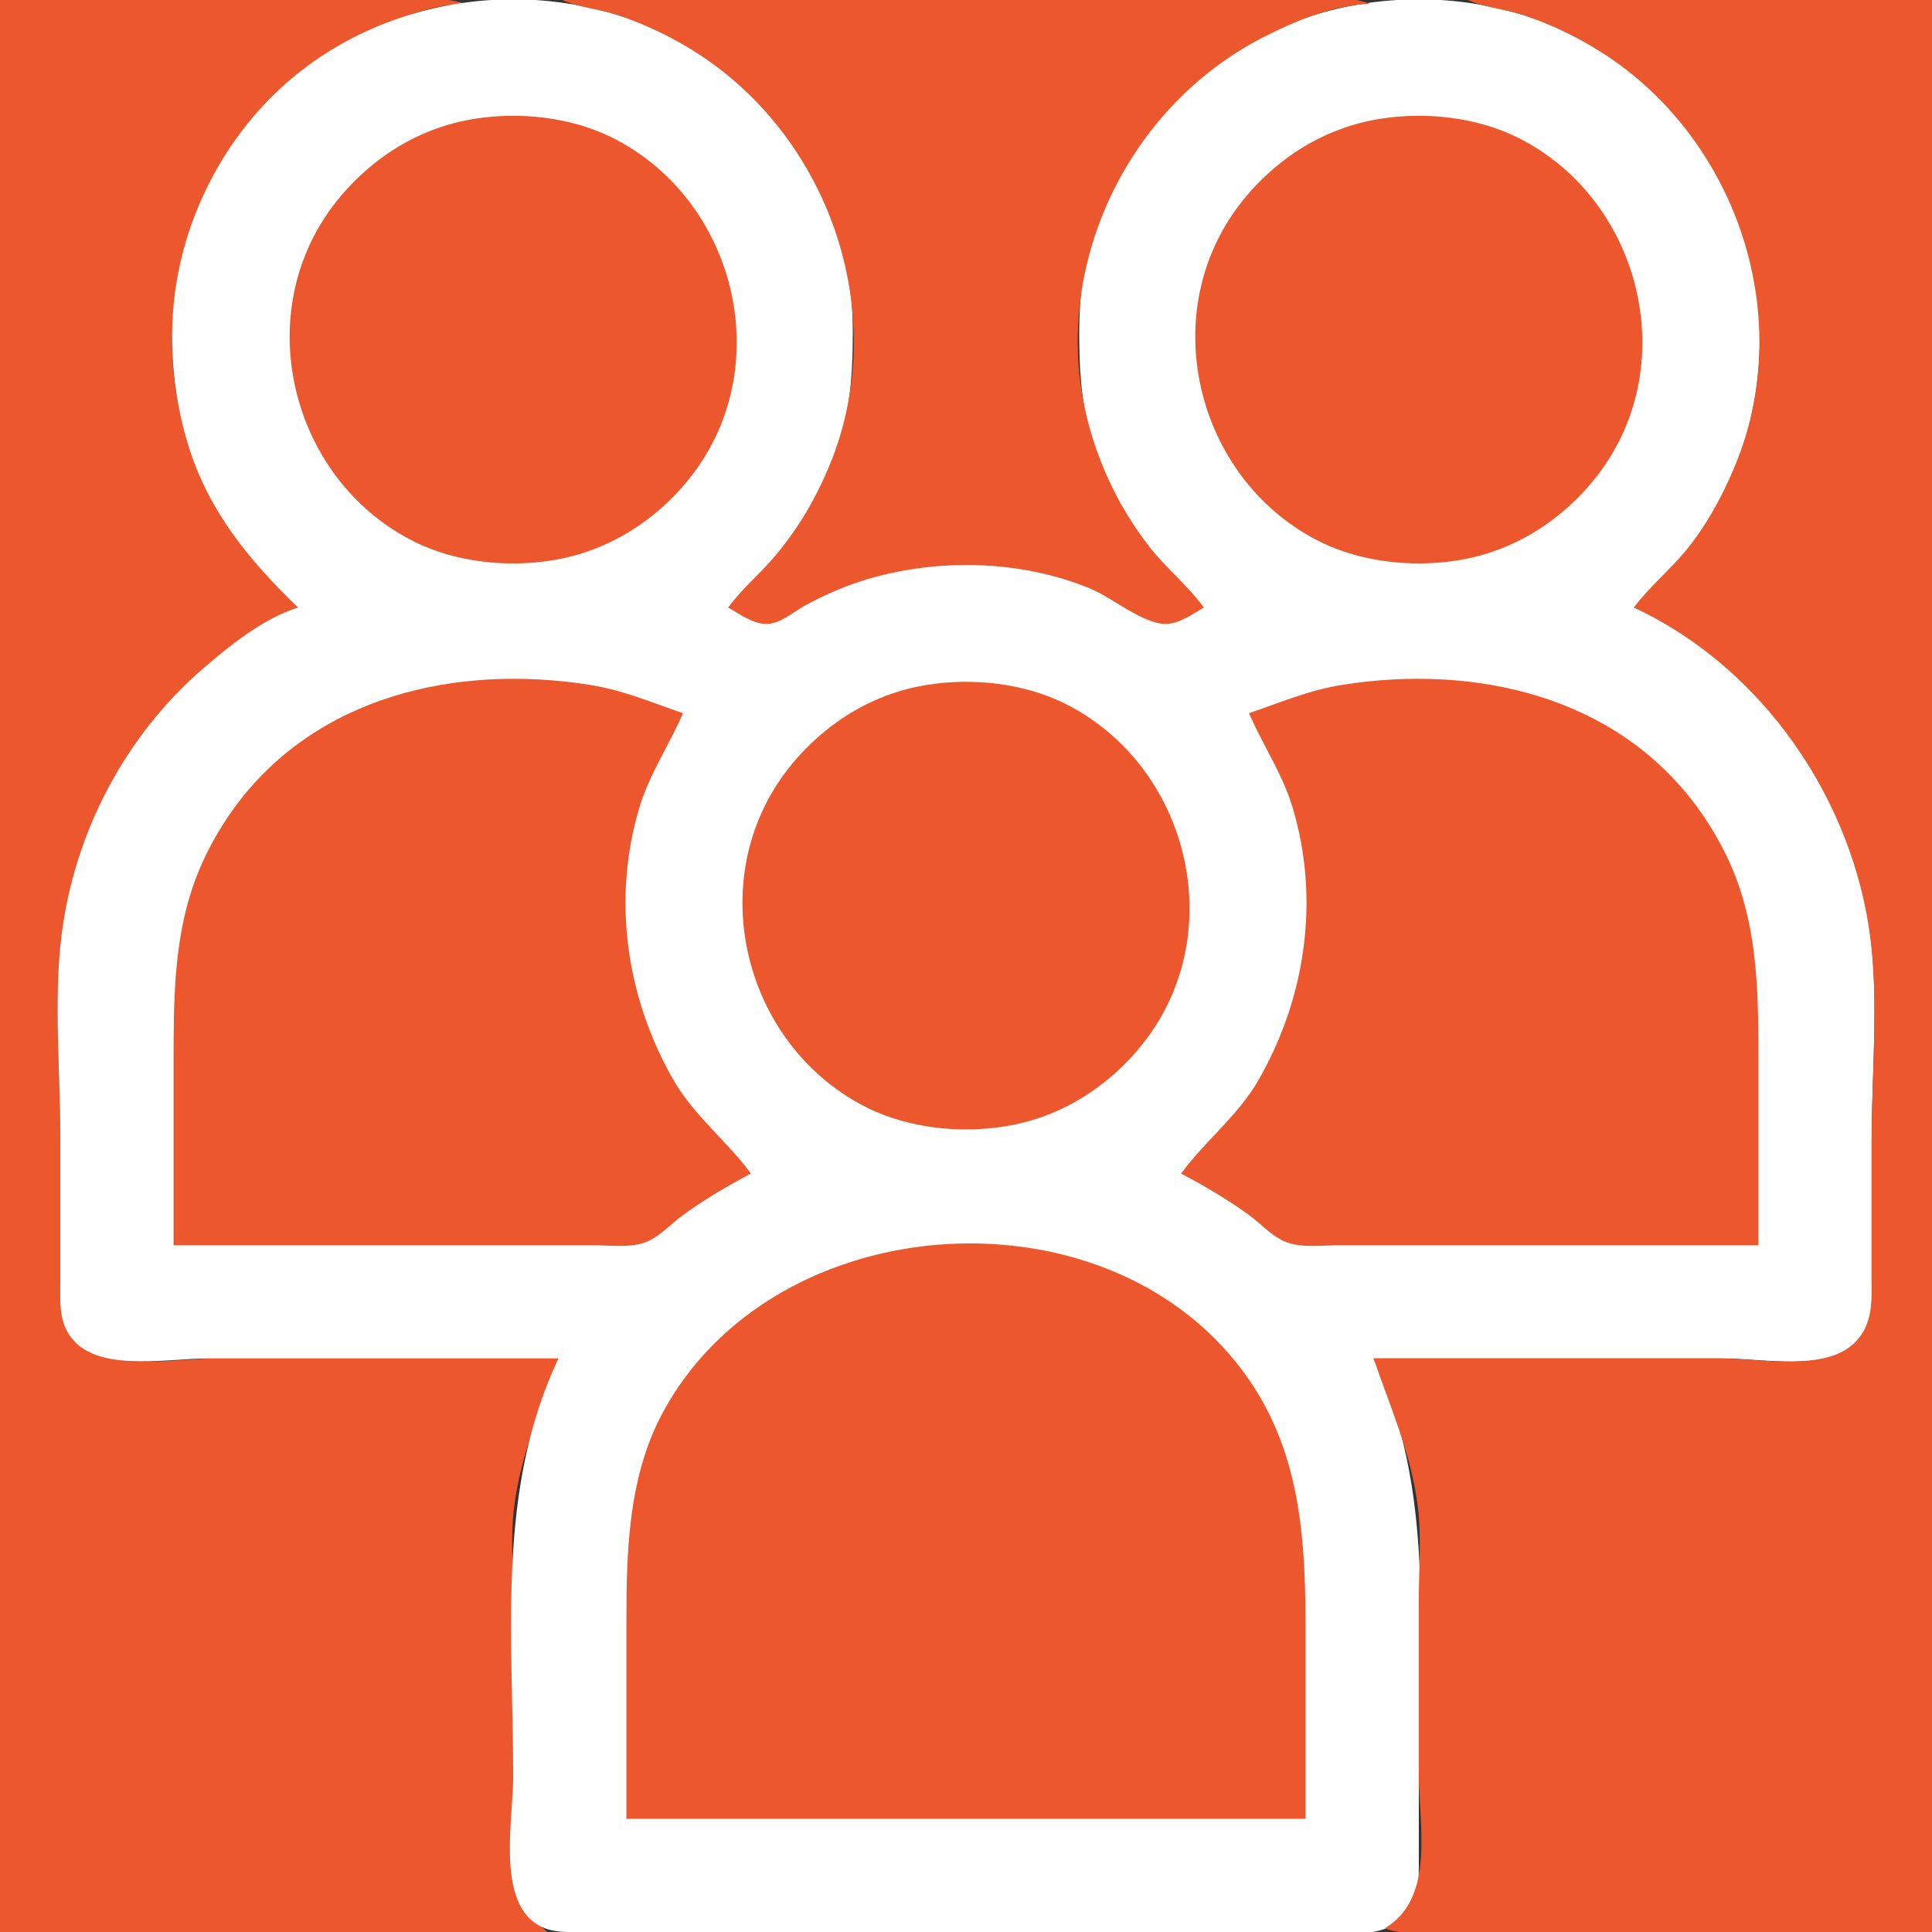
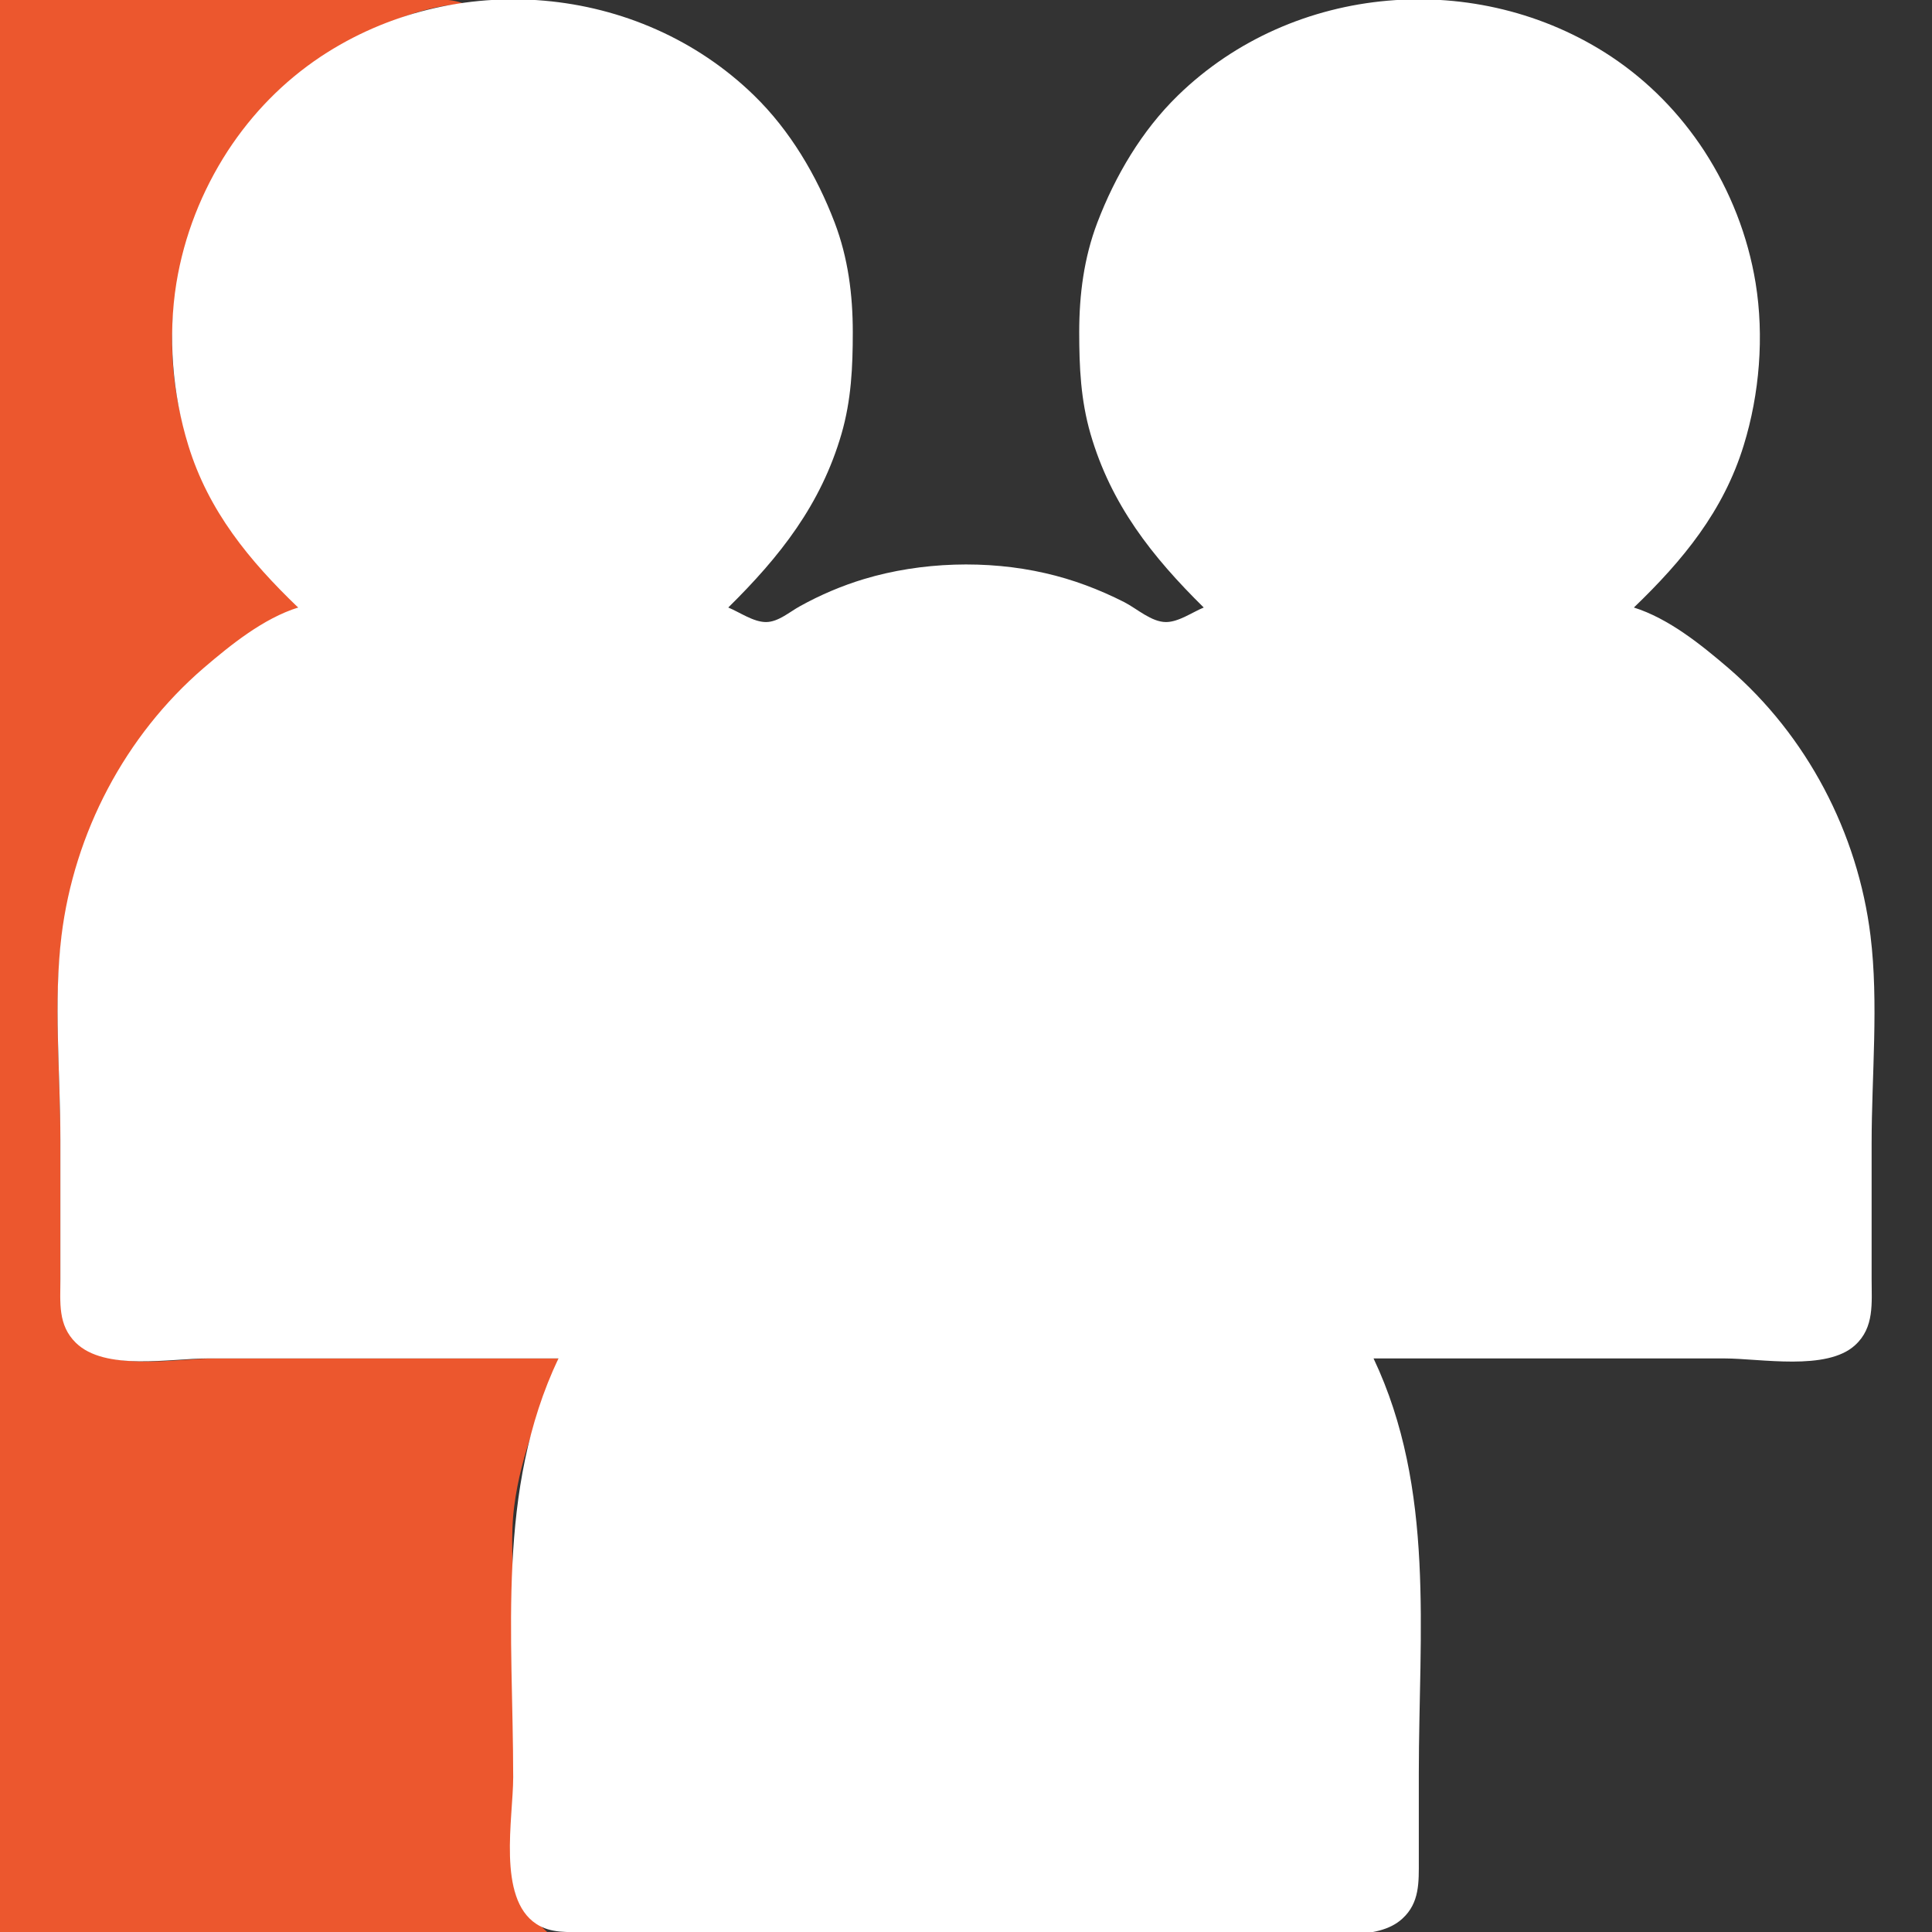
<svg xmlns="http://www.w3.org/2000/svg" width="40px" height="40px" viewBox="0 0 40 40" version="1.1">
  <rect x="0" y="0" width="40" height="40" fill="#333333" stroke="none" />
  <g id="surface1">
    <path style=" stroke:none;fill-rule:nonzero;fill:#ec572e;fill-opacity:1;" d="M 0 0 L 0 40 L 11.328 40 C 11.102 39.781 10.84 39.594 10.711 39.297 C 10.574 38.988 10.625 38.609 10.625 38.281 L 10.625 33.047 C 10.625 32.43 10.566 31.781 10.648 31.172 C 10.789 30.078 11.211 29.152 11.562 28.125 L 4.453 28.125 C 3.684 28.125 2.348 28.383 1.719 27.867 C 1.203 27.445 1.25 26.938 1.25 26.328 L 1.25 23.594 C 1.25 22.238 1.105 20.797 1.273 19.453 C 1.629 16.555 3.504 13.824 6.172 12.578 C 5.84 12.129 5.391 11.77 5.039 11.328 C 4.398 10.52 3.949 9.523 3.723 8.516 C 3.035 5.445 4.629 2.18 7.422 0.762 C 8.102 0.418 8.84 0.113 9.609 0.078 C 9.301 -0.051 8.926 0 8.594 0 Z M 0 0 " />
    <path style=" stroke:none;fill-rule:nonzero;fill:#fff;fill-opacity:1;" d="M 6.172 12.578 C 5.453 12.805 4.785 13.344 4.219 13.828 C 2.59 15.23 1.535 17.242 1.273 19.375 C 1.105 20.742 1.25 22.215 1.25 23.594 L 1.25 26.484 C 1.25 26.969 1.195 27.434 1.57 27.801 C 2.172 28.391 3.52 28.125 4.297 28.125 L 11.562 28.125 C 10.27 30.852 10.625 33.859 10.625 36.797 C 10.625 37.641 10.289 39.297 11.102 39.832 C 11.402 40.031 11.762 40 12.109 40 L 26.797 40 C 27.457 40 28.512 40.207 29.035 39.723 C 29.395 39.395 29.375 38.965 29.375 38.516 L 29.375 36.719 C 29.375 33.801 29.719 30.832 28.438 28.125 L 35.703 28.125 C 36.449 28.125 37.824 28.391 38.41 27.848 C 38.809 27.484 38.75 26.977 38.75 26.484 L 38.75 23.672 C 38.75 22.266 38.898 20.77 38.727 19.375 C 38.465 17.242 37.41 15.23 35.781 13.828 C 35.215 13.344 34.547 12.805 33.828 12.578 C 34.84 11.605 35.684 10.582 36.102 9.219 C 36.43 8.156 36.527 6.961 36.348 5.859 C 36.188 4.883 35.824 3.957 35.285 3.125 C 34.777 2.348 34.133 1.688 33.359 1.172 C 30.594 -0.66 26.777 -0.352 24.387 1.977 C 23.641 2.703 23.09 3.637 22.719 4.609 C 22.441 5.34 22.344 6.102 22.344 6.875 C 22.344 7.602 22.375 8.281 22.578 8.984 C 23.004 10.449 23.852 11.523 24.922 12.578 C 24.684 12.676 24.402 12.879 24.141 12.879 C 23.84 12.879 23.539 12.602 23.281 12.469 C 22.758 12.203 22.211 11.996 21.641 11.867 C 20.441 11.59 19.07 11.633 17.891 11.988 C 17.434 12.125 16.977 12.32 16.562 12.551 C 16.348 12.668 16.113 12.879 15.859 12.879 C 15.598 12.879 15.316 12.676 15.078 12.578 C 16.148 11.523 16.996 10.449 17.422 8.984 C 17.625 8.281 17.656 7.602 17.656 6.875 C 17.656 6.102 17.559 5.34 17.281 4.609 C 16.91 3.637 16.359 2.703 15.613 1.977 C 13.223 -0.352 9.406 -0.66 6.641 1.172 C 5.867 1.688 5.223 2.348 4.715 3.125 C 4.176 3.957 3.812 4.883 3.652 5.859 C 3.473 6.961 3.57 8.156 3.898 9.219 C 4.316 10.582 5.16 11.605 6.172 12.578 Z M 6.172 12.578 " />
-     <path style=" stroke:none;fill-rule:nonzero;fill:#ec572e;fill-opacity:1;" d="M 11.641 0 C 12.004 0.164 12.434 0.188 12.812 0.32 C 13.562 0.574 14.297 0.961 14.922 1.445 C 17.379 3.352 18.379 6.797 17.152 9.688 C 16.879 10.336 16.523 10.945 16.07 11.484 C 15.758 11.863 15.363 12.18 15.078 12.578 C 15.305 12.711 15.586 12.914 15.859 12.918 C 16.145 12.922 16.406 12.684 16.641 12.551 C 17.078 12.309 17.562 12.102 18.047 11.965 C 19.516 11.555 21.164 11.605 22.578 12.188 C 23.023 12.371 23.668 12.922 24.141 12.918 C 24.414 12.914 24.695 12.711 24.922 12.578 C 24.598 12.125 24.148 11.77 23.801 11.328 C 23.16 10.508 22.703 9.531 22.473 8.516 C 21.785 5.445 23.379 2.18 26.172 0.762 C 26.852 0.418 27.59 0.113 28.359 0.078 C 27.914 -0.109 27.277 0 26.797 0 L 11.641 0 M 30.391 0 C 30.754 0.164 31.184 0.188 31.562 0.32 C 32.312 0.574 33.047 0.961 33.672 1.445 C 36.129 3.352 37.129 6.797 35.902 9.688 C 35.645 10.301 35.32 10.891 34.898 11.406 C 34.562 11.812 34.141 12.156 33.828 12.578 C 36.496 13.824 38.371 16.555 38.727 19.453 C 38.895 20.797 38.75 22.238 38.75 23.594 L 38.75 26.406 C 38.75 26.945 38.793 27.461 38.344 27.848 C 37.727 28.387 36.395 28.125 35.625 28.125 L 28.438 28.125 C 28.789 29.152 29.211 30.078 29.352 31.172 C 29.434 31.809 29.375 32.484 29.375 33.125 L 29.375 36.719 C 29.375 37.773 29.723 39.301 28.672 39.922 C 29.02 40.07 29.469 40 29.844 40 L 40 40 L 40 0 L 30.391 0 M 9.844 2.457 C 9.23 2.551 8.645 2.777 8.125 3.113 C 7.59 3.461 7.117 3.922 6.758 4.453 C 5.211 6.746 6.121 10.004 8.594 11.223 C 9.438 11.637 10.48 11.75 11.406 11.605 C 12.02 11.512 12.605 11.285 13.125 10.949 C 13.66 10.602 14.133 10.141 14.492 9.609 C 16.039 7.316 15.129 4.059 12.656 2.84 C 11.812 2.426 10.77 2.312 9.844 2.457 M 28.594 2.457 C 27.98 2.551 27.395 2.777 26.875 3.113 C 26.34 3.461 25.867 3.922 25.508 4.453 C 23.961 6.746 24.871 10.004 27.344 11.223 C 28.188 11.637 29.234 11.75 30.156 11.605 C 30.77 11.512 31.355 11.285 31.875 10.949 C 32.41 10.602 32.883 10.141 33.242 9.609 C 34.789 7.316 33.879 4.059 31.406 2.84 C 30.562 2.426 29.516 2.312 28.594 2.457 M 3.594 25.781 L 12.266 25.781 C 12.59 25.781 12.969 25.832 13.281 25.746 C 13.617 25.656 13.867 25.355 14.141 25.156 C 14.586 24.832 15.059 24.555 15.547 24.297 C 15.043 23.613 14.363 23.098 13.934 22.344 C 12.961 20.641 12.672 18.605 13.238 16.719 C 13.449 16.016 13.855 15.43 14.141 14.766 C 13.488 14.543 12.879 14.281 12.188 14.176 C 9.469 13.75 6.551 14.398 4.855 16.719 C 4.492 17.219 4.191 17.773 3.992 18.359 C 3.598 19.512 3.594 20.75 3.594 21.953 L 3.594 25.781 M 25.859 14.766 C 26.145 15.43 26.551 16.016 26.762 16.719 C 27.328 18.605 27.039 20.641 26.066 22.344 C 25.637 23.098 24.957 23.613 24.453 24.297 C 24.941 24.555 25.414 24.832 25.859 25.156 C 26.133 25.355 26.383 25.656 26.719 25.746 C 27.031 25.832 27.41 25.781 27.734 25.781 L 36.406 25.781 L 36.406 21.953 C 36.406 20.75 36.402 19.512 36.008 18.359 C 35.809 17.773 35.508 17.219 35.145 16.719 C 33.449 14.398 30.531 13.75 27.812 14.176 C 27.121 14.281 26.512 14.543 25.859 14.766 M 19.219 14.176 C 18.605 14.27 18.02 14.496 17.5 14.832 C 16.965 15.18 16.492 15.641 16.133 16.172 C 14.586 18.465 15.496 21.723 17.969 22.941 C 18.812 23.355 19.859 23.469 20.781 23.324 C 21.395 23.23 21.98 23.004 22.5 22.668 C 23.035 22.32 23.508 21.859 23.867 21.328 C 25.414 19.035 24.504 15.777 22.031 14.559 C 21.188 14.145 20.141 14.031 19.219 14.176 M 12.969 37.656 L 27.031 37.656 L 27.031 33.906 C 27.031 32.027 26.973 30.203 25.879 28.594 C 23.074 24.473 16 24.918 13.695 29.297 C 13.004 30.617 12.969 32.137 12.969 33.594 Z M 12.969 37.656 " />
  </g>
</svg>